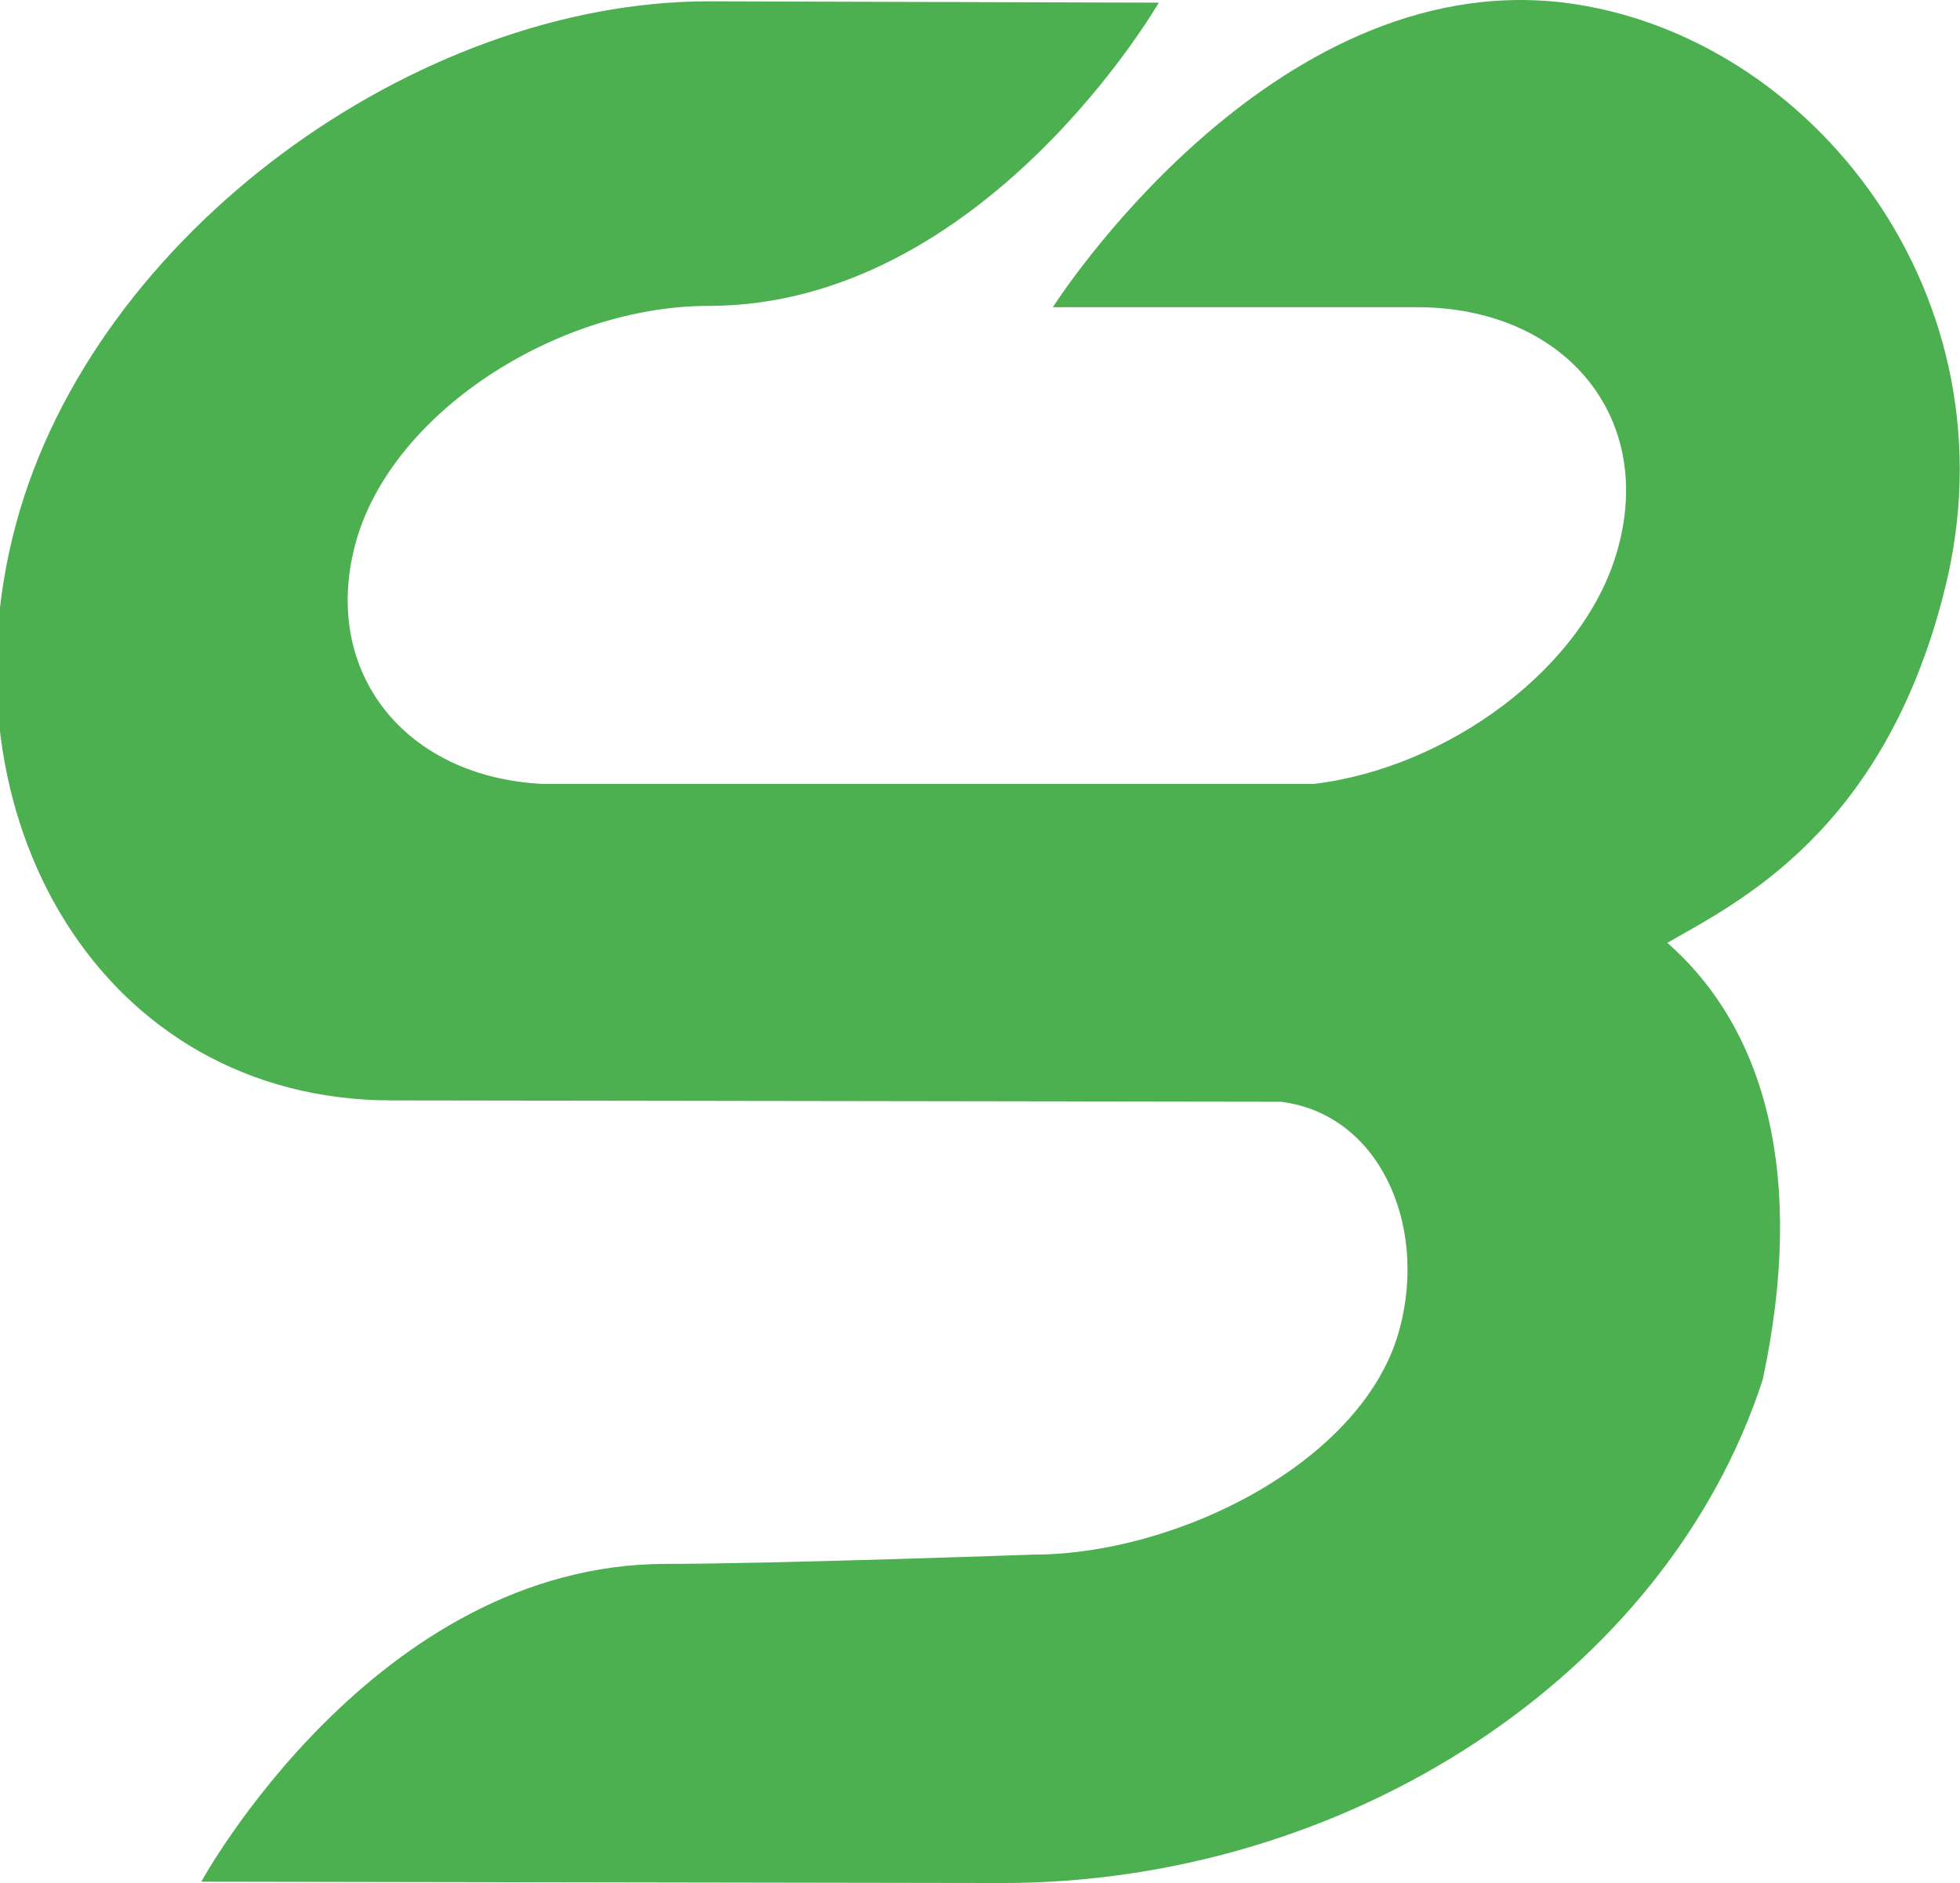
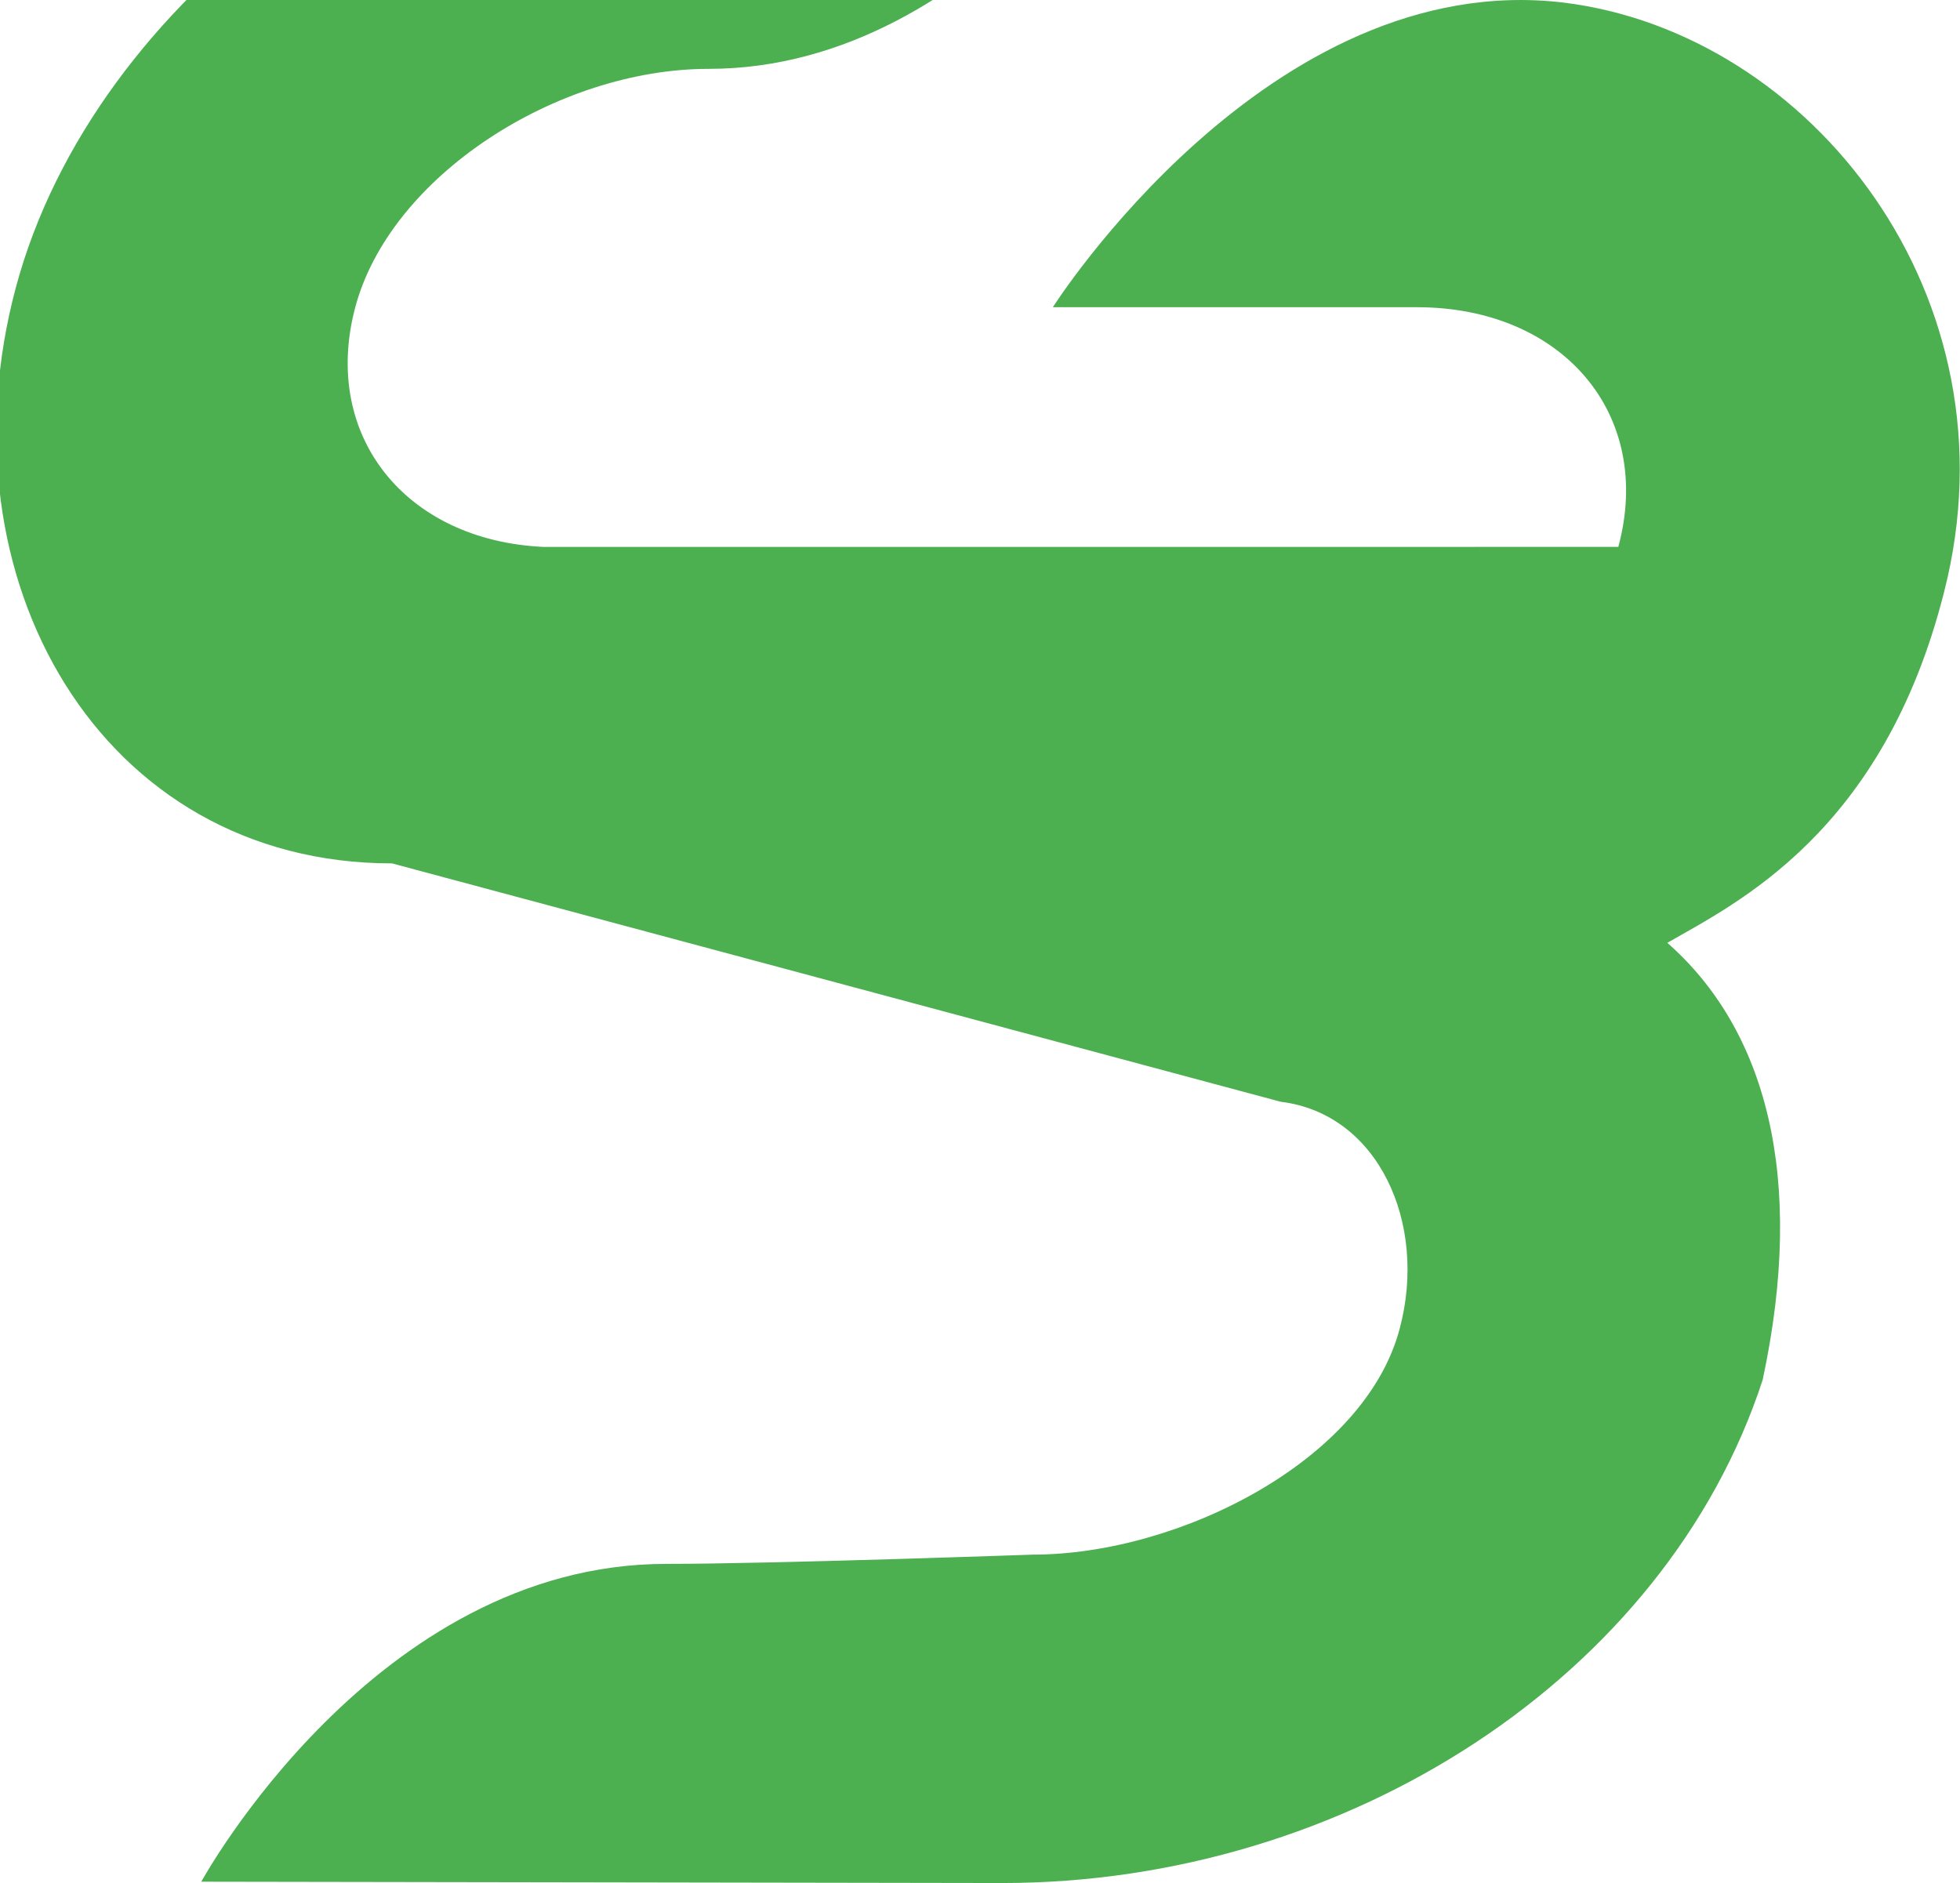
<svg xmlns="http://www.w3.org/2000/svg" version="1.1" id="Layer_1" x="0px" y="0px" width="148px" height="142.2px" viewBox="0 0 148 142.2" style="enable-background:new 0 0 148 142.2;" xml:space="preserve">
  <style type="text/css">
	.st0{fill:#4CAF50;}
</style>
-   <path class="st0" d="M96.7,83.2c7.4,0.9,11.1,9.2,9,17.1c-2.6,10-16.7,17.1-27.7,17.1c0,0-19.7,0.7-27.7,0.7c-22,0-35.1,24-35.1,24  l60.5,0.1c26,0,50.1-15.6,57.4-38c3.3-15.4,0.2-26.5-7.2-33c5.2-3,16.3-8.3,20.9-26.5c5.7-22.3-10.1-42.2-28.7-44.5  c-22.3-2.7-38.6,23-38.6,23H107c11,0,17.9,8.1,15.2,18.1c-2.4,9.1-12.9,16.7-23,17.9H41c-10.4-0.5-16.7-8.4-14.2-18  c2.6-10,15.3-18.1,26.7-18.1c20.8,0,34-22.9,34-22.9l-34-0.1c-22,0-46.4,17.5-52.3,39.5s6.4,43.5,28.4,43.5L96.7,83.2z" />
+   <path class="st0" d="M96.7,83.2c7.4,0.9,11.1,9.2,9,17.1c-2.6,10-16.7,17.1-27.7,17.1c0,0-19.7,0.7-27.7,0.7c-22,0-35.1,24-35.1,24  l60.5,0.1c26,0,50.1-15.6,57.4-38c3.3-15.4,0.2-26.5-7.2-33c5.2-3,16.3-8.3,20.9-26.5c5.7-22.3-10.1-42.2-28.7-44.5  c-22.3-2.7-38.6,23-38.6,23H107c11,0,17.9,8.1,15.2,18.1H41c-10.4-0.5-16.7-8.4-14.2-18  c2.6-10,15.3-18.1,26.7-18.1c20.8,0,34-22.9,34-22.9l-34-0.1c-22,0-46.4,17.5-52.3,39.5s6.4,43.5,28.4,43.5L96.7,83.2z" />
</svg>